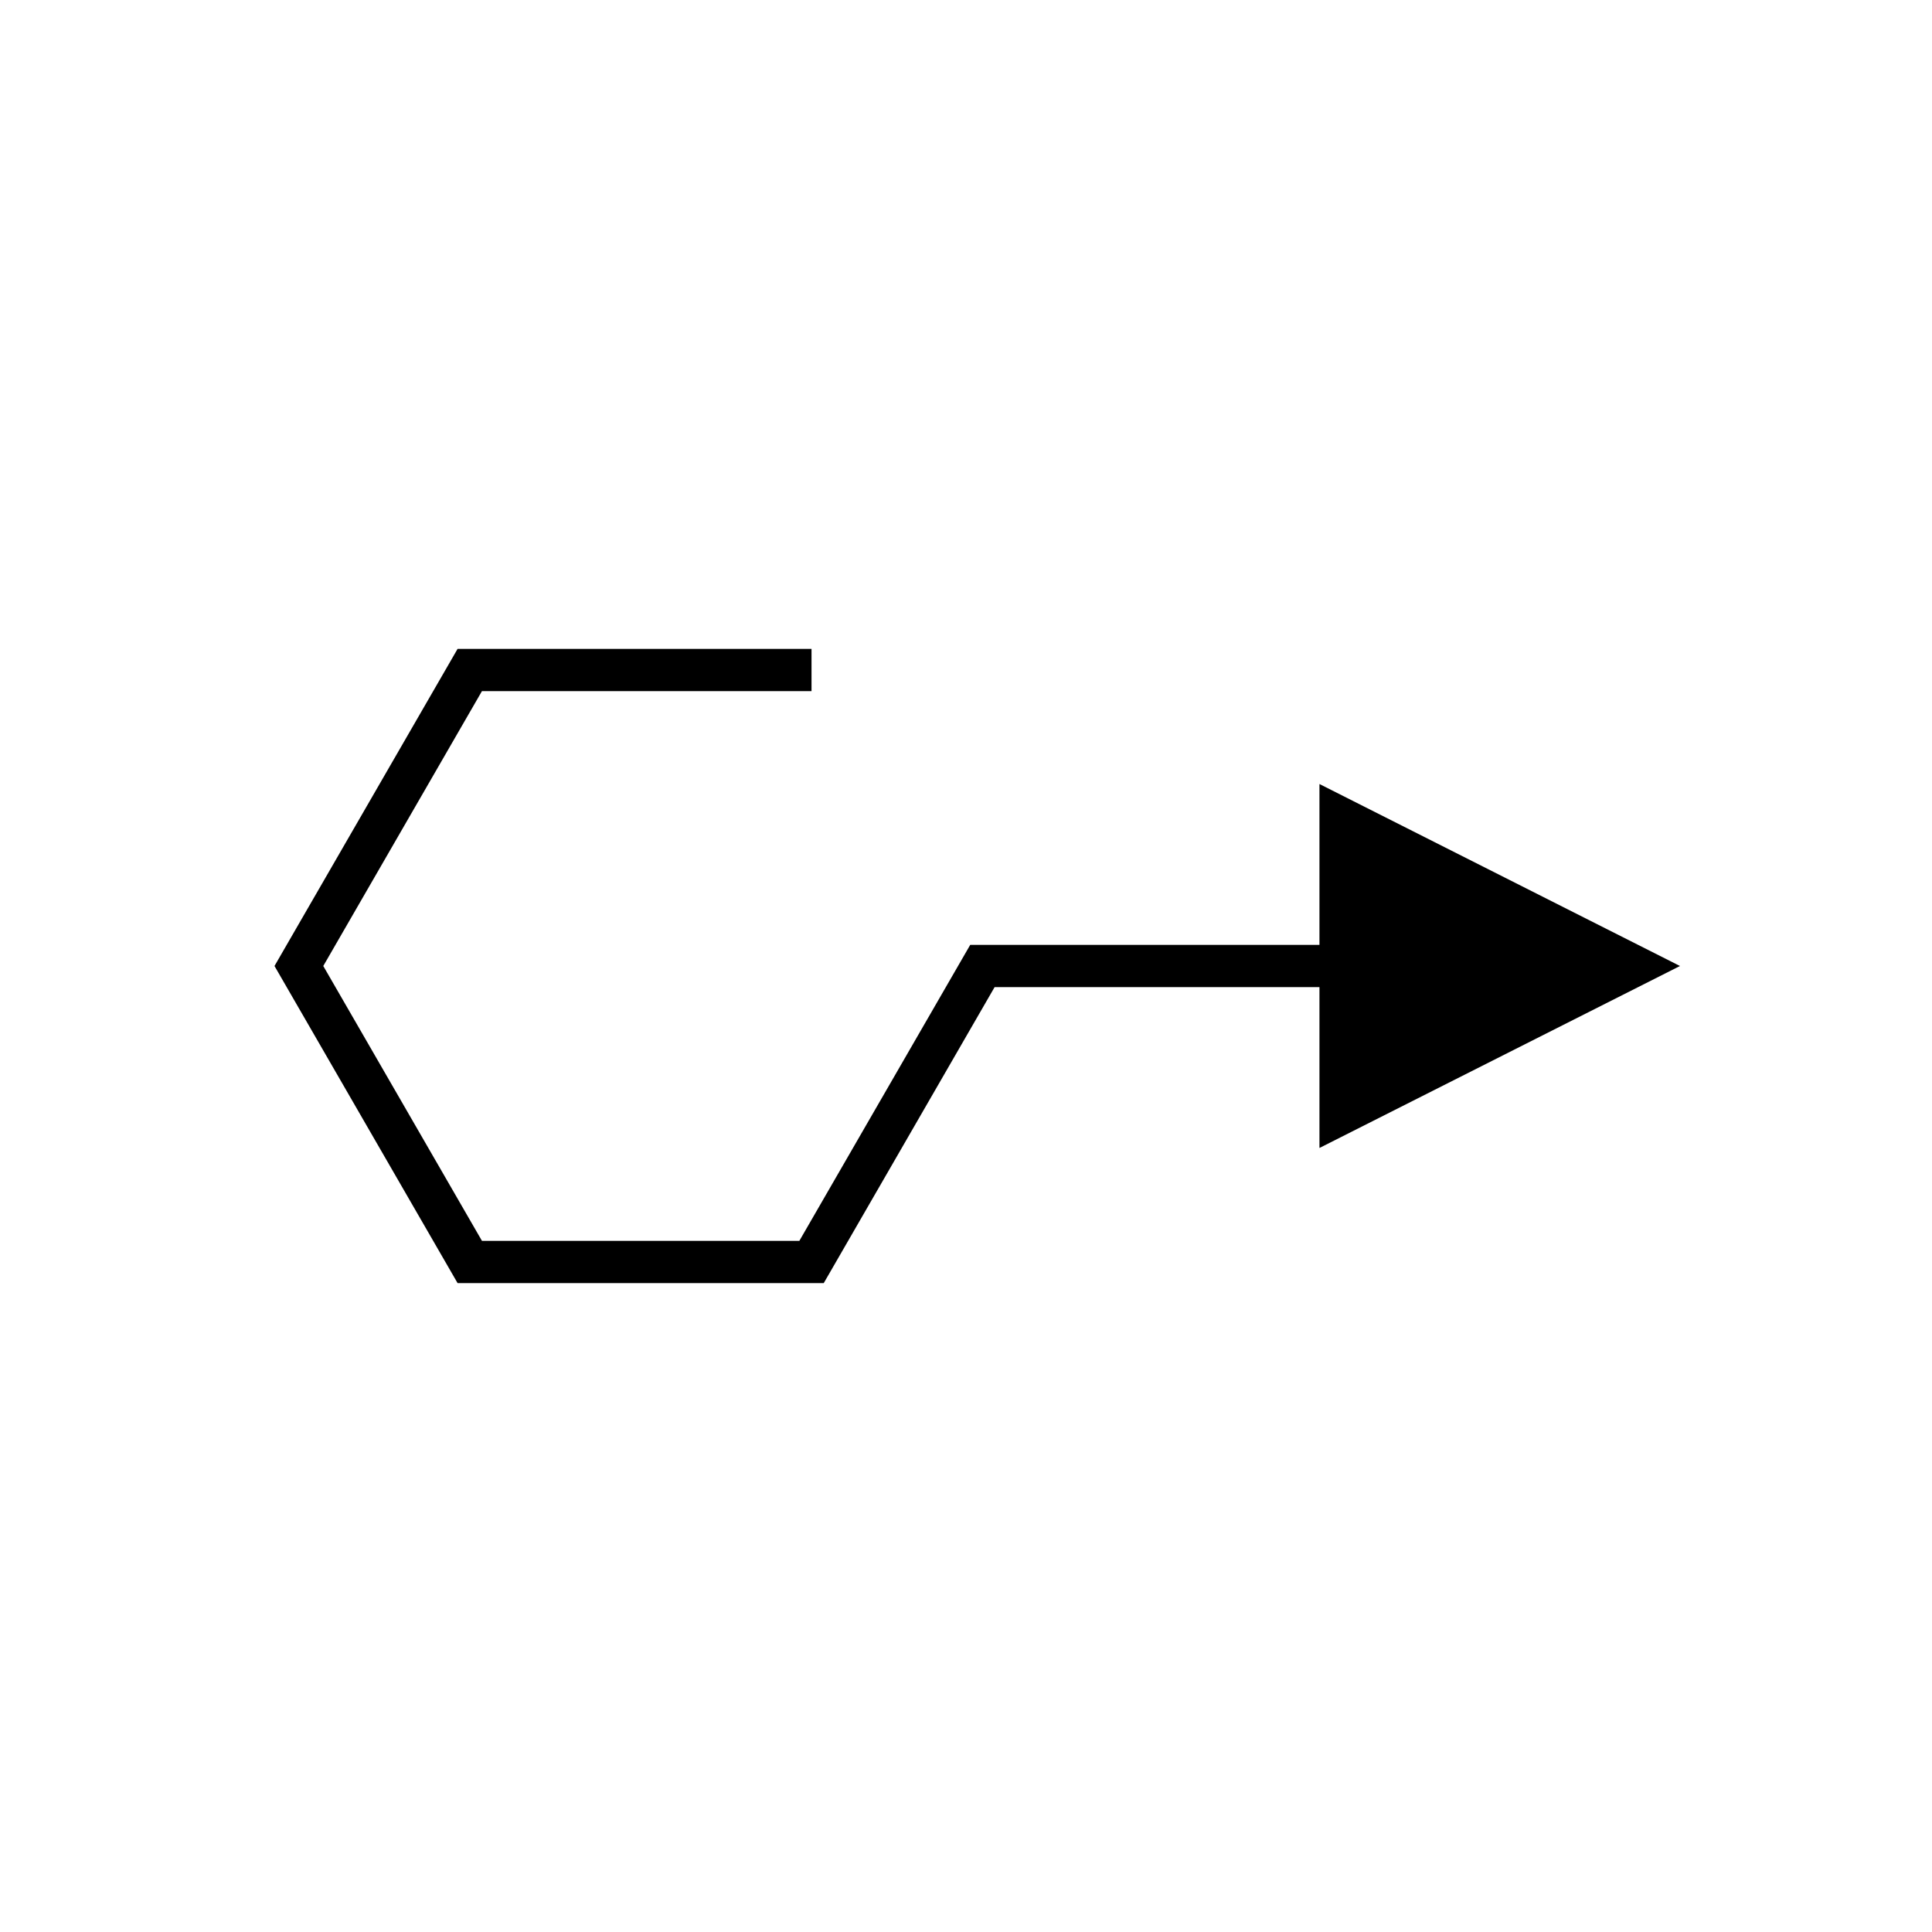
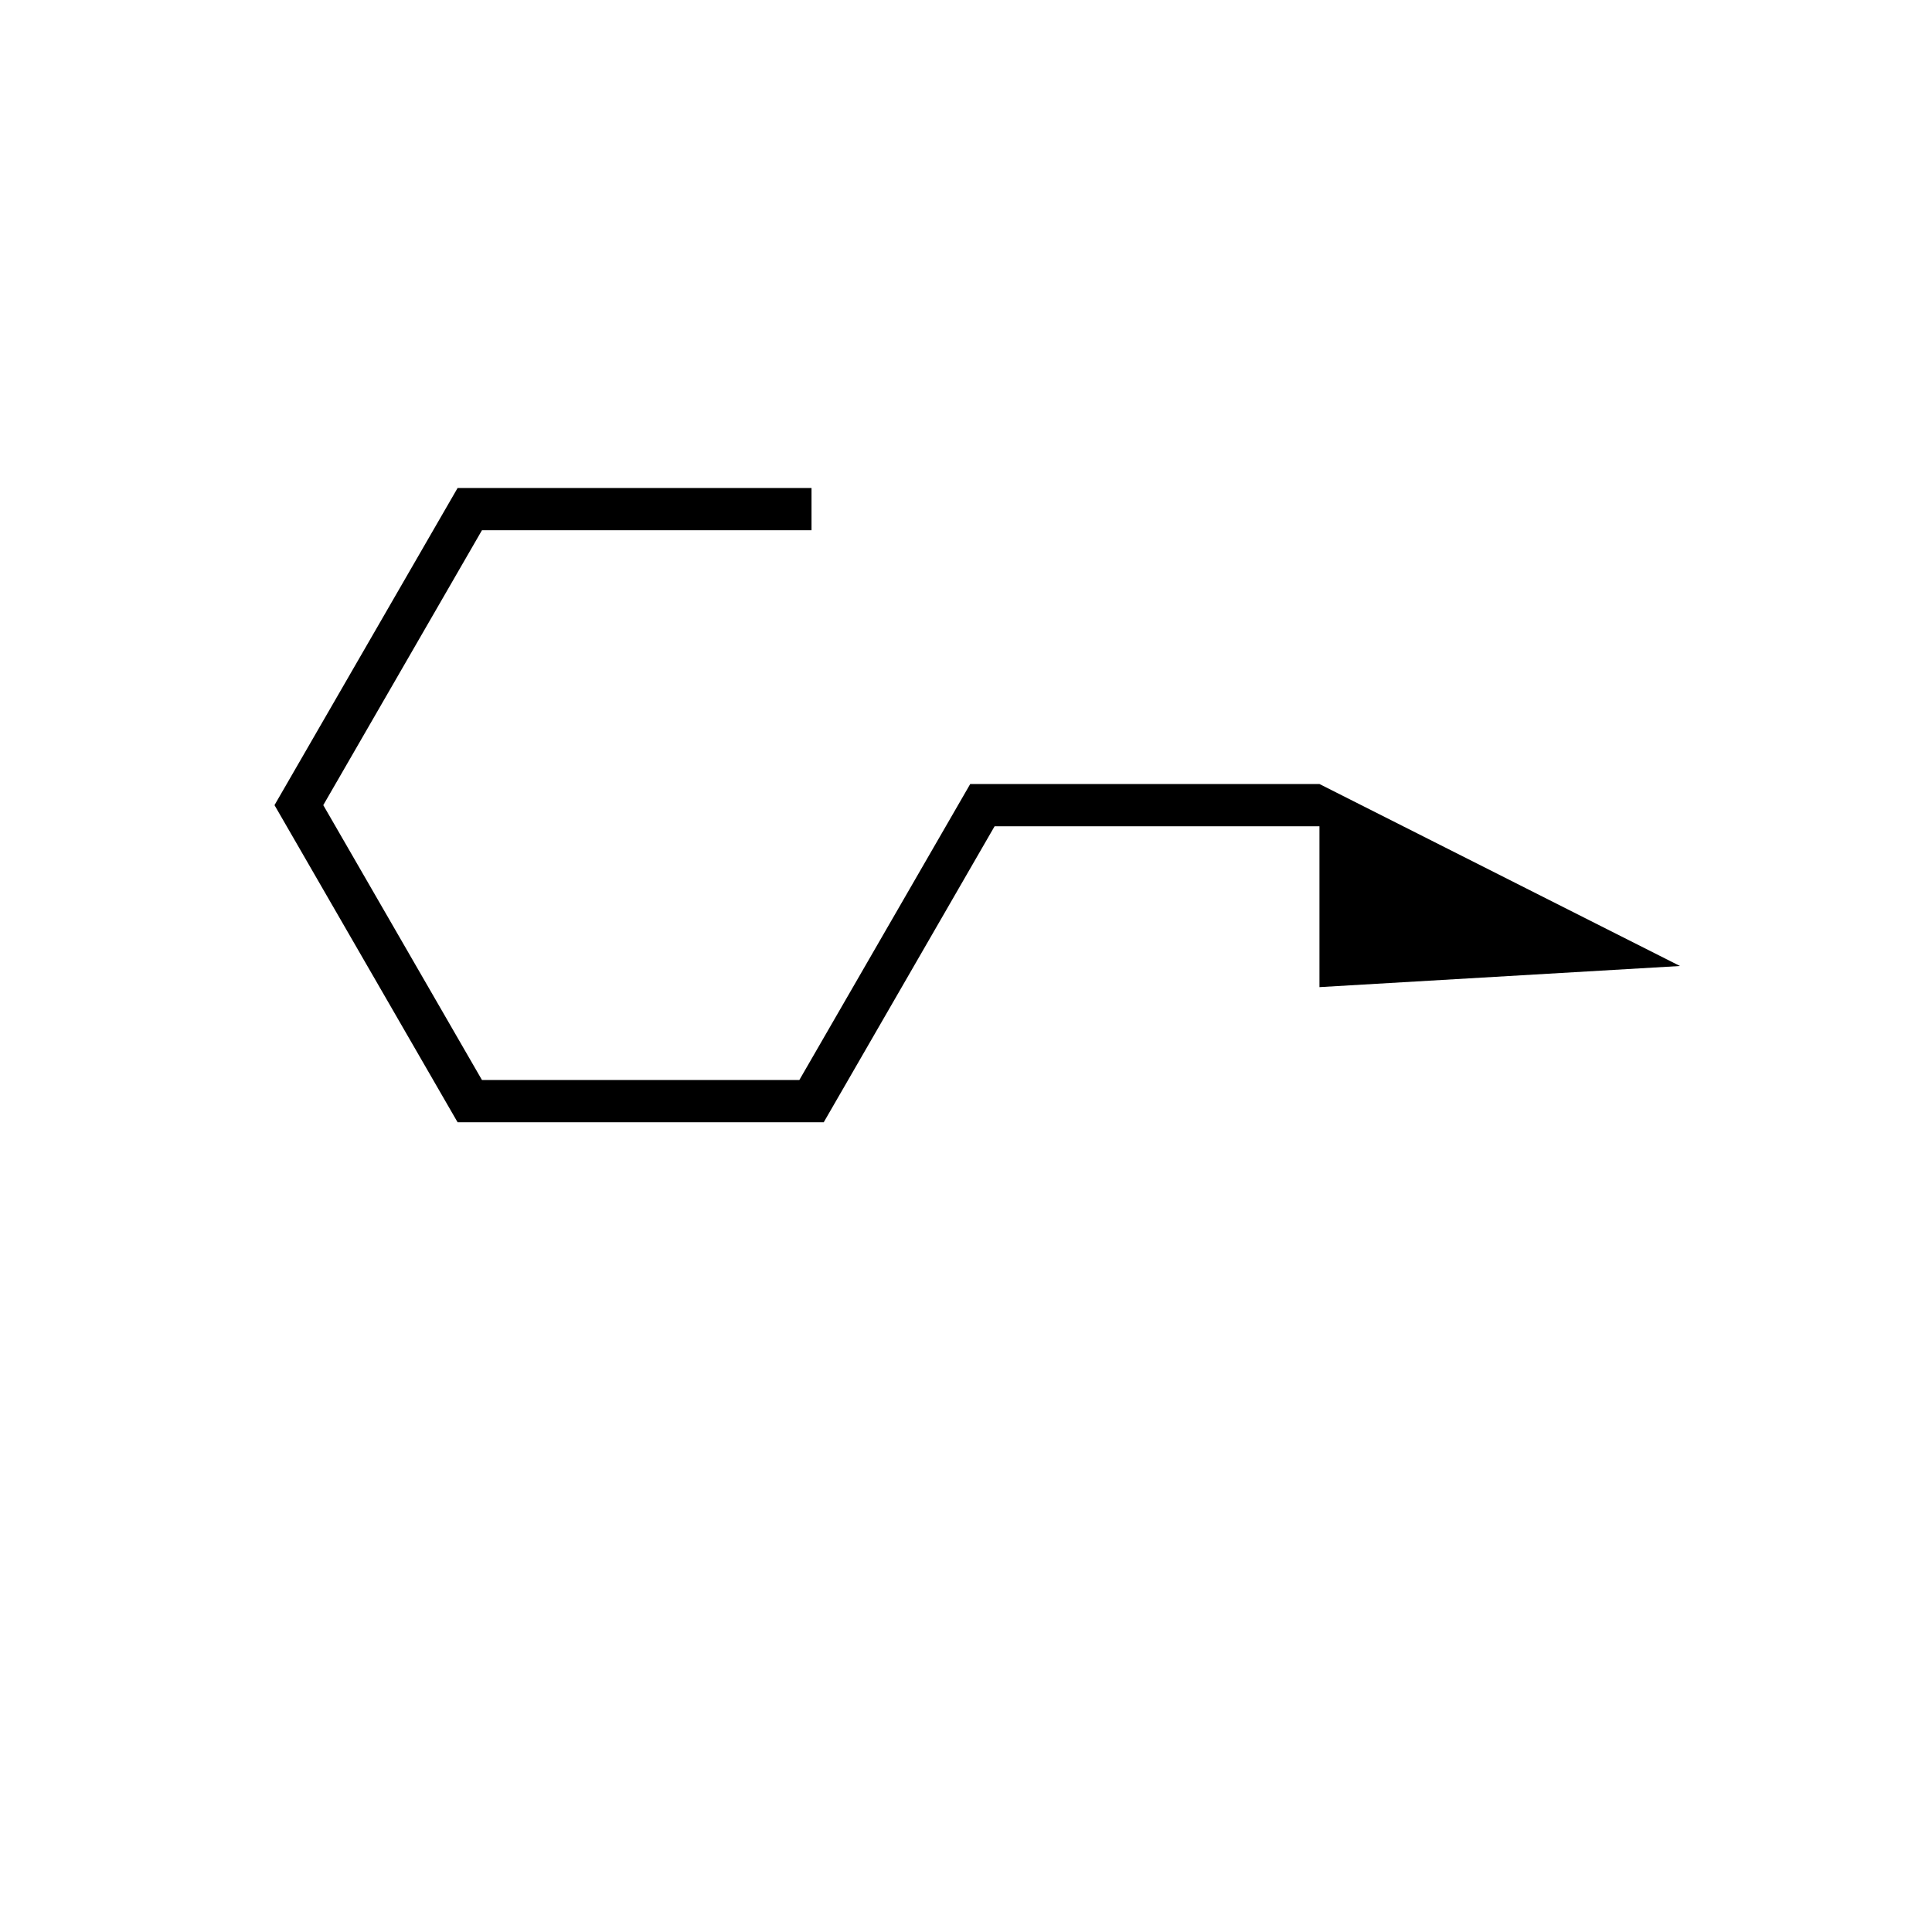
<svg xmlns="http://www.w3.org/2000/svg" fill="#000000" width="800px" height="800px" version="1.1" viewBox="144 144 512 512">
-   <path d="m589.21 400-95.539-48.227v42.629h-92.551l-45.285 78.441h-84.109l-42.055-72.844 42.051-72.844h87.34v-11.195h-93.797l-48.52 84.039 48.52 84.039h97.035l45.281-78.441h86.09v42.629z" />
+   <path d="m589.21 400-95.539-48.227h-92.551l-45.285 78.441h-84.109l-42.055-72.844 42.051-72.844h87.34v-11.195h-93.797l-48.52 84.039 48.52 84.039h97.035l45.281-78.441h86.09v42.629z" />
</svg>